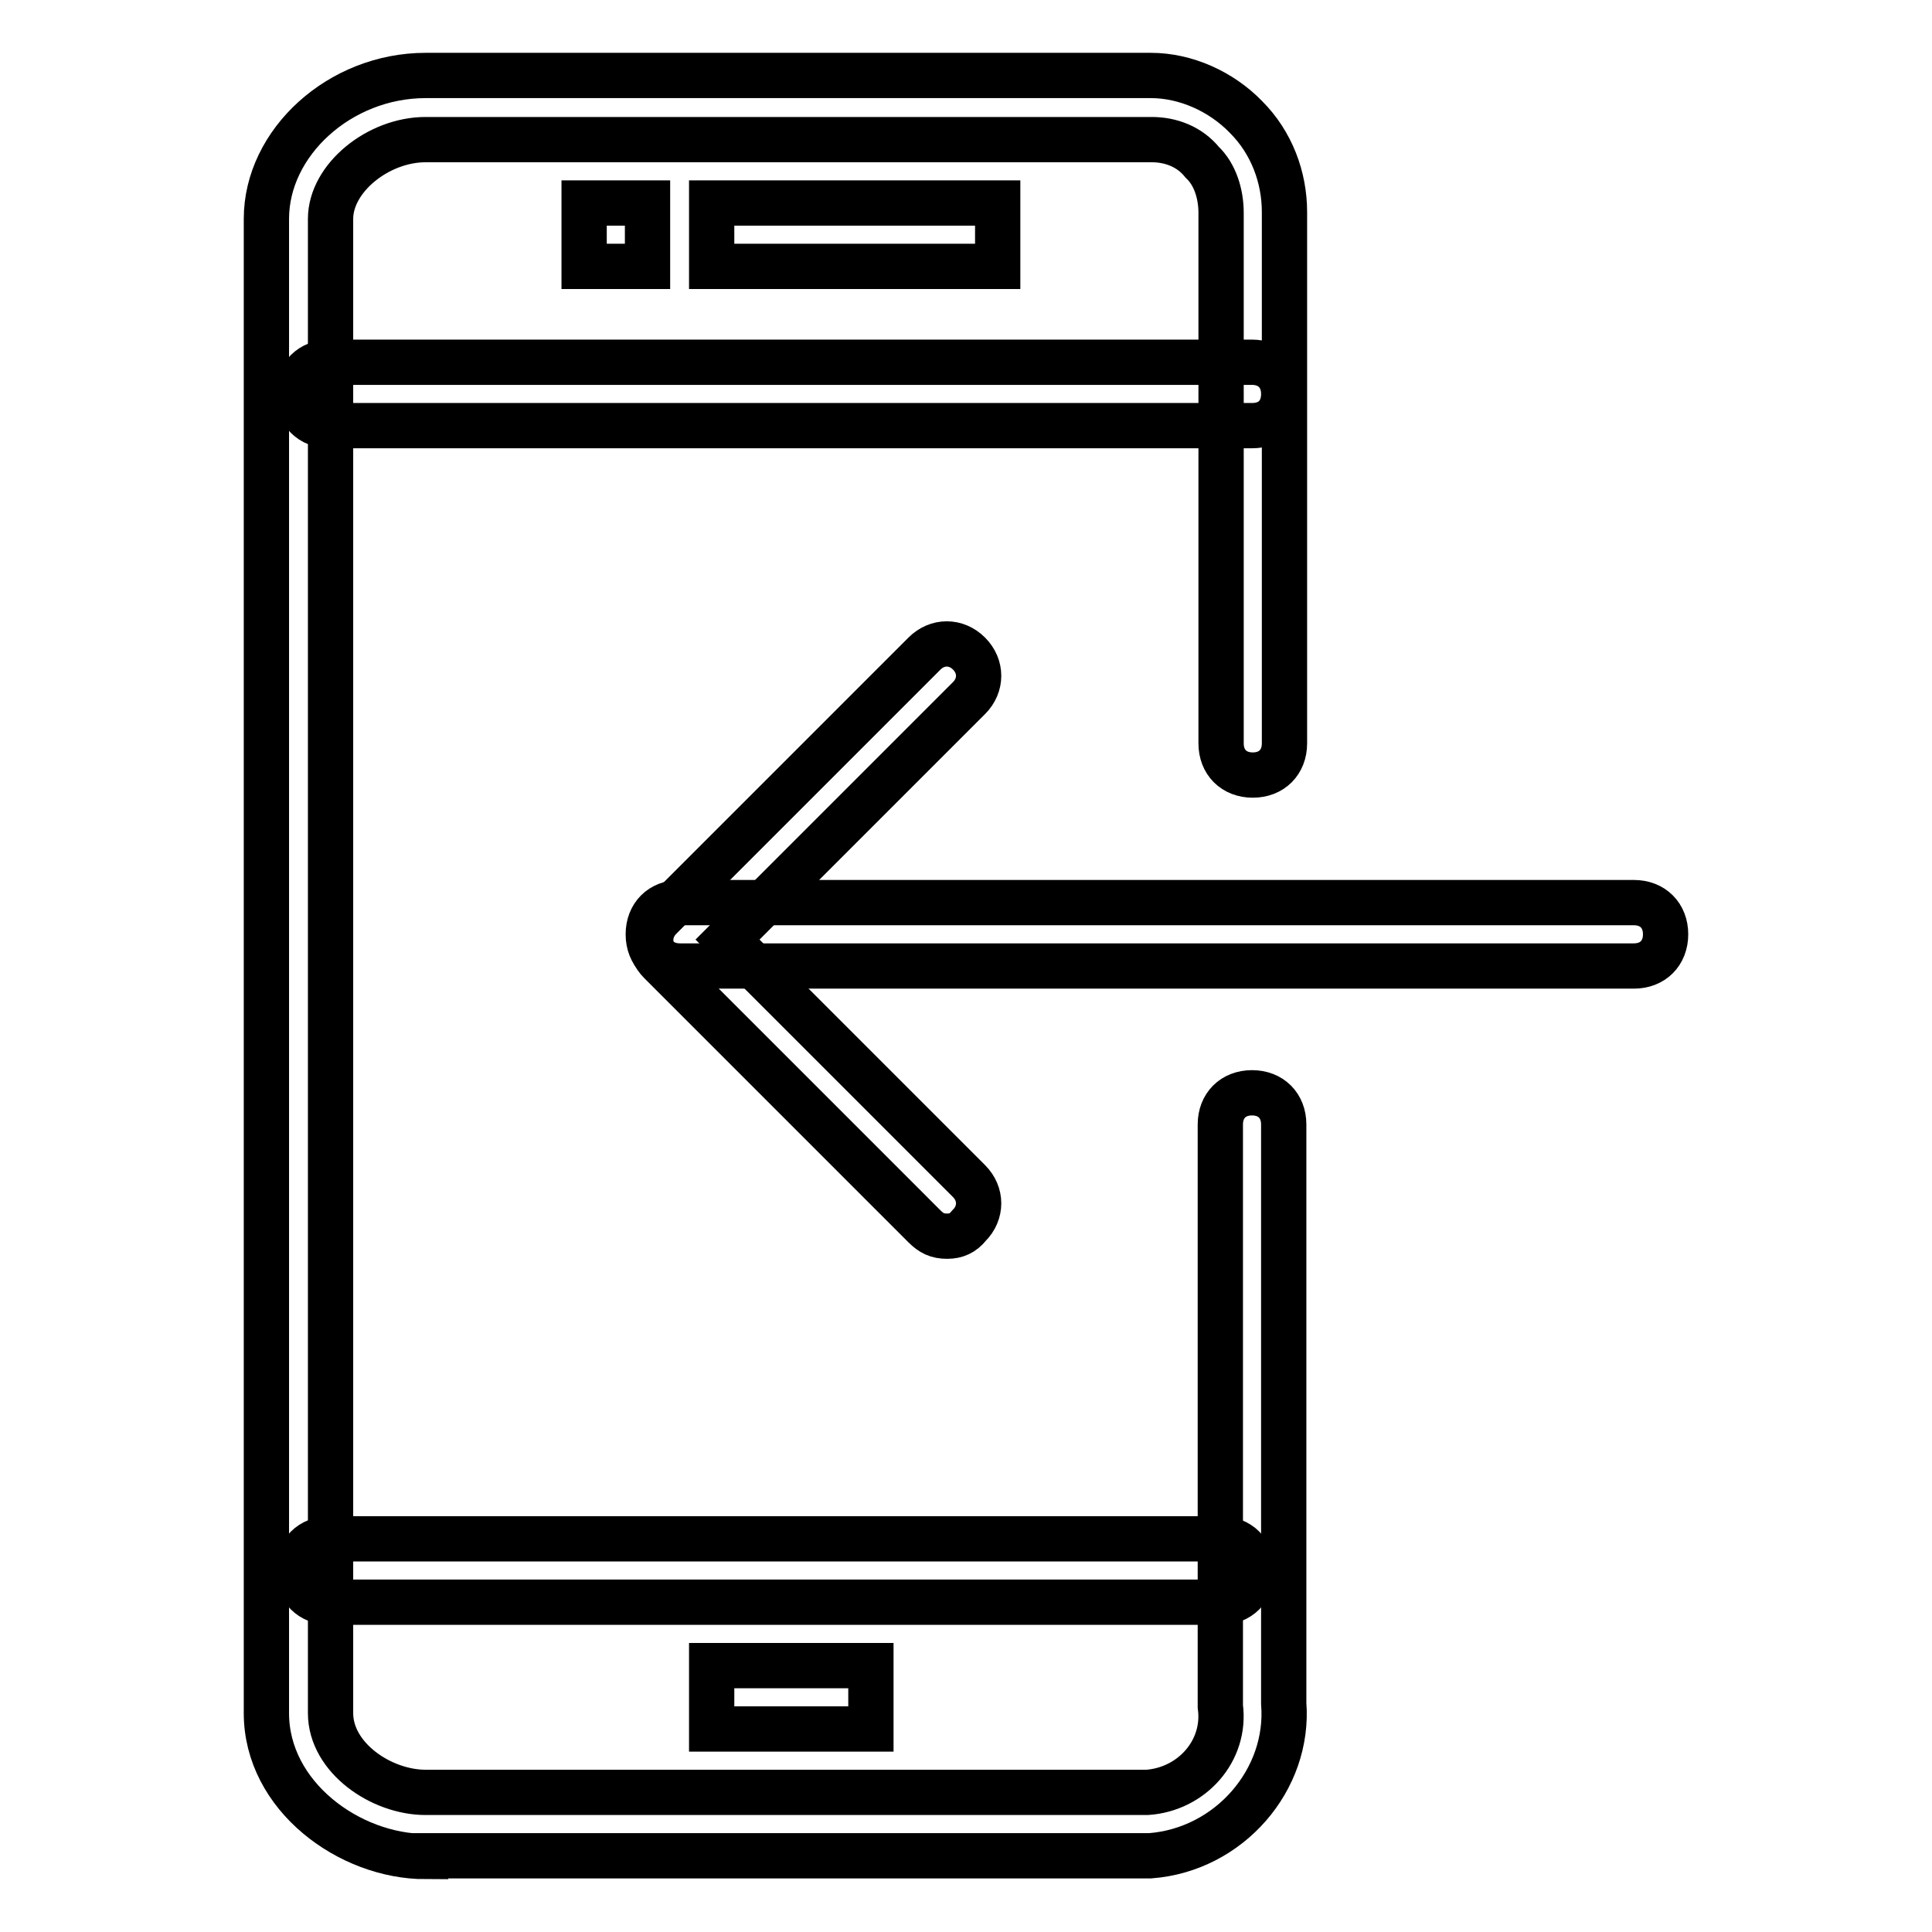
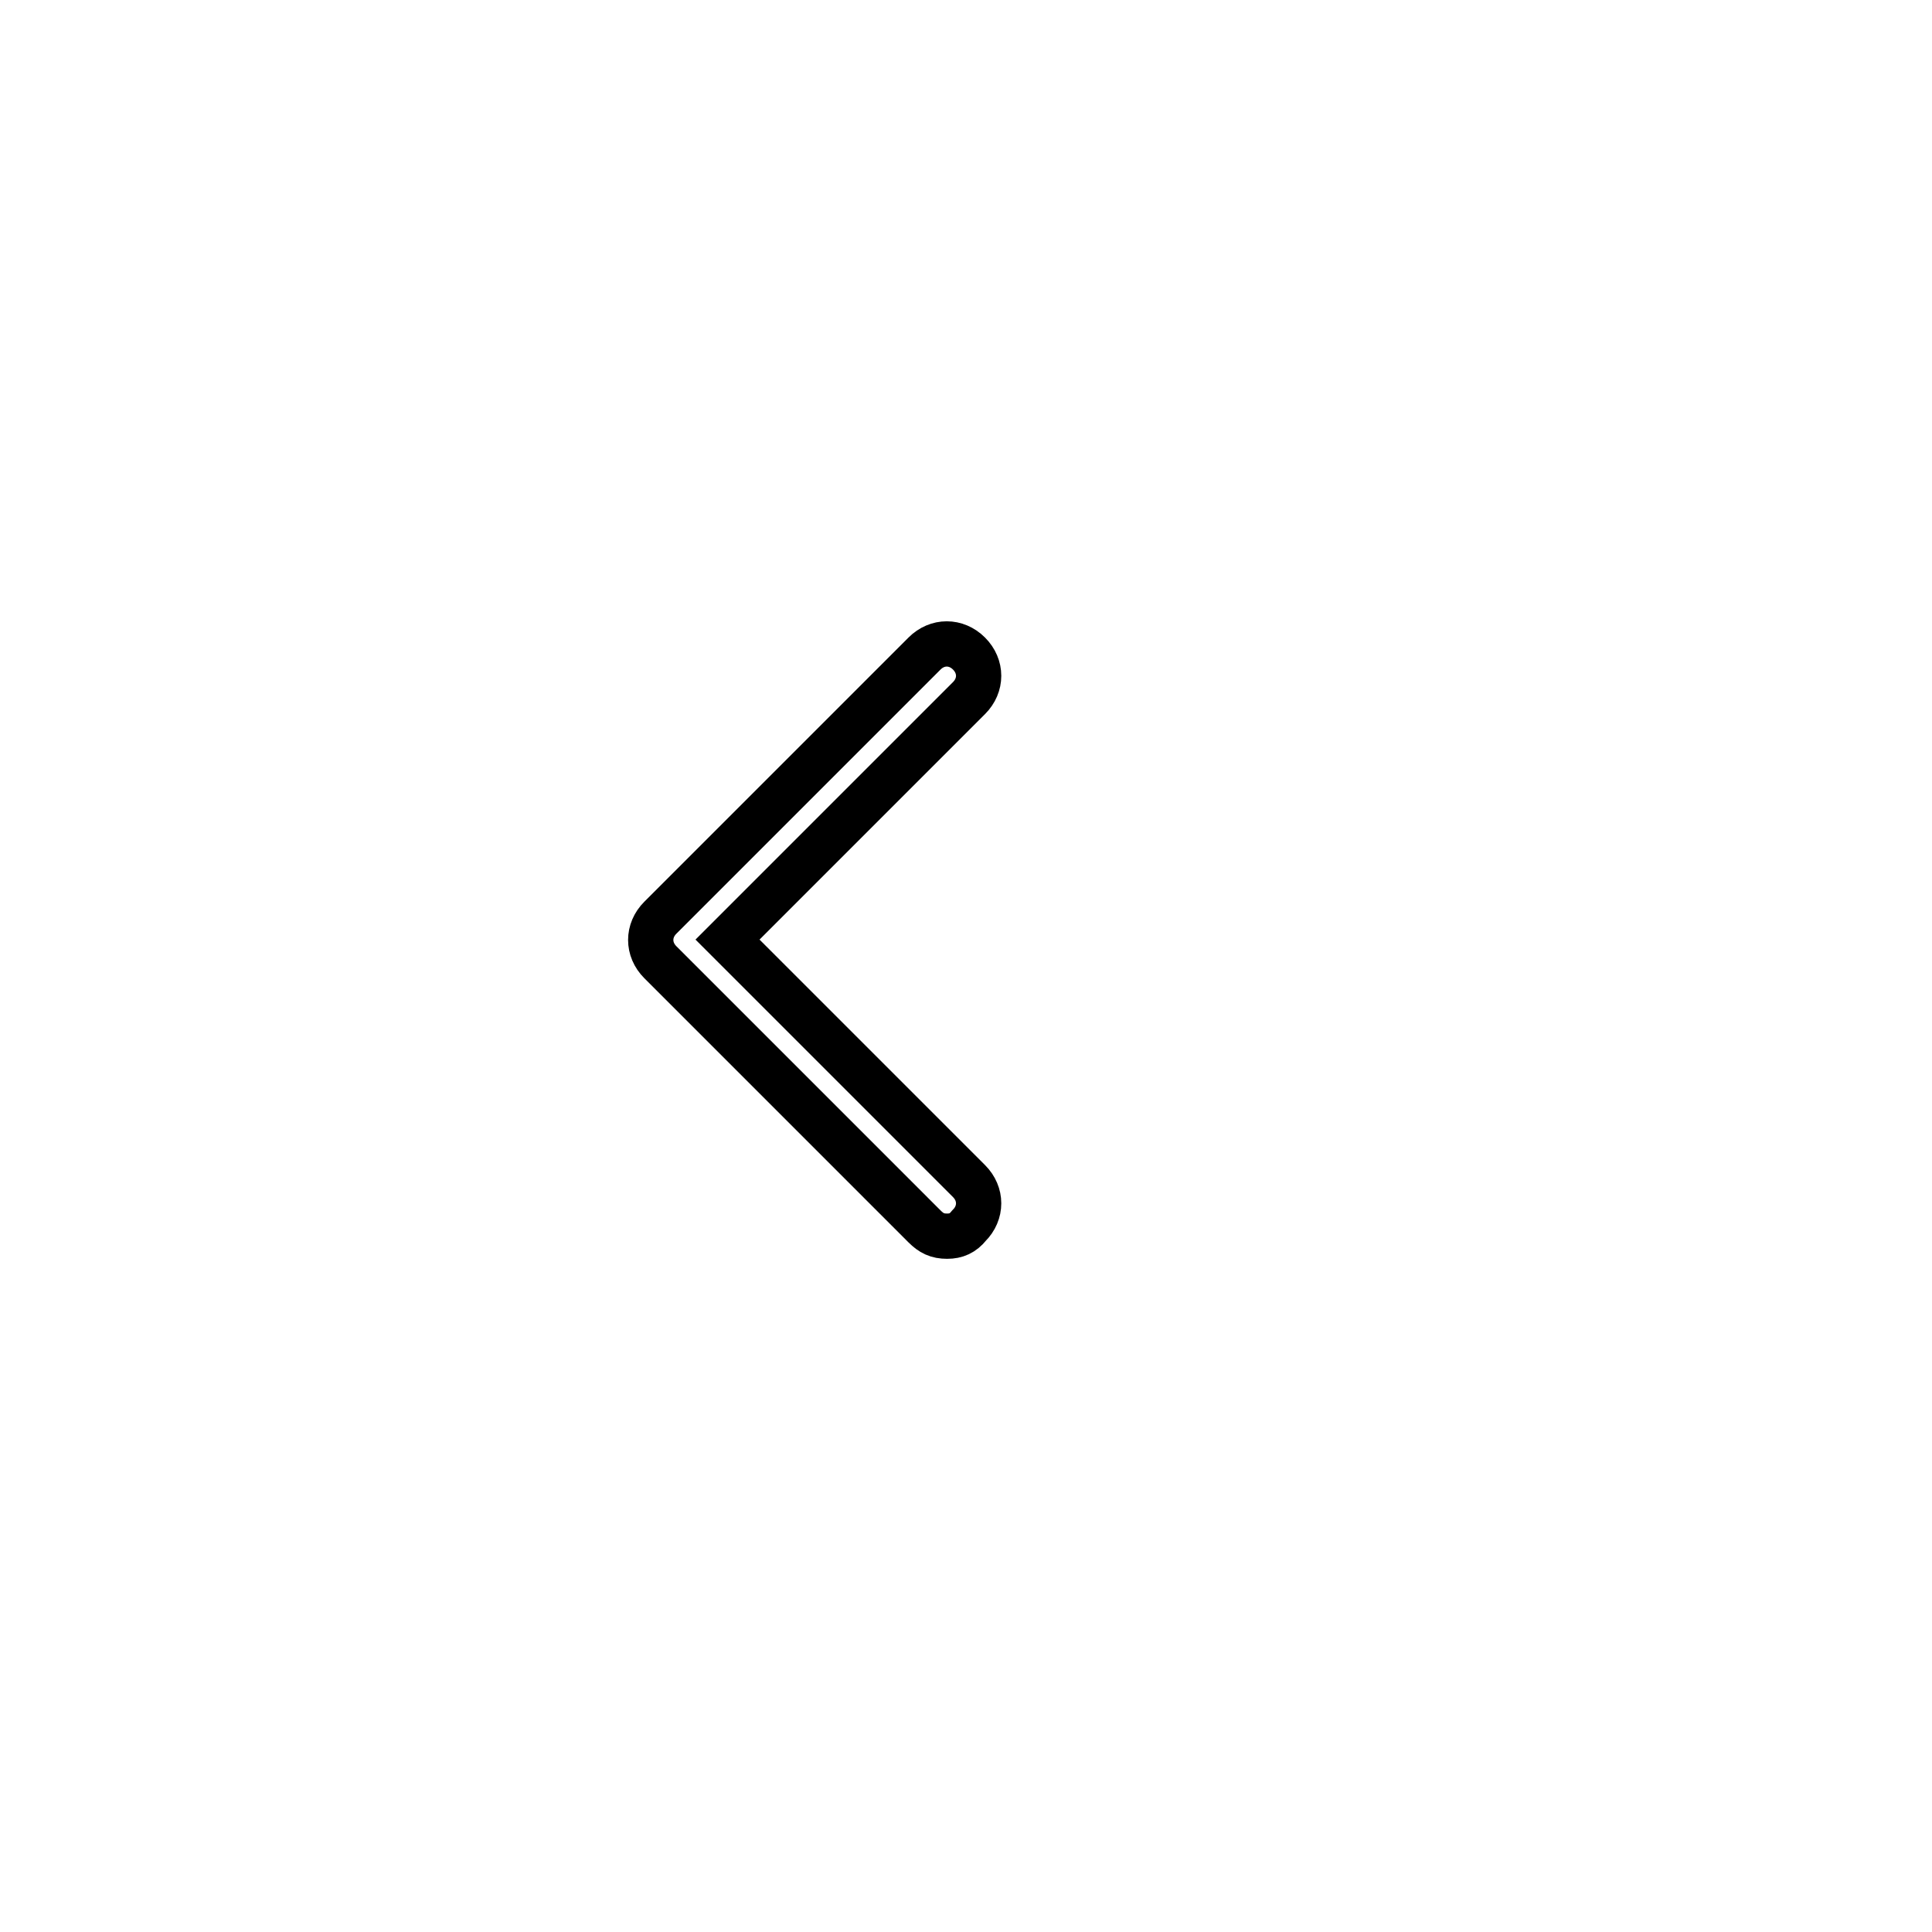
<svg xmlns="http://www.w3.org/2000/svg" version="1.1" x="0px" y="0px" viewBox="0 0 256 256" enable-background="new 0 0 256 256" xml:space="preserve">
  <g>
-     <path stroke-width="6" fill-opacity="0" stroke="#000000" d="M56.4,246c-10.1,0-21.1-8-21.1-19V29c0-10.1,9.7-19,21.1-19h96.1c4.6,0,9.3,2.1,12.6,5.5 c3.4,3.4,5.1,8,5.1,12.6v70.4c0,2.5-1.7,4.2-4.2,4.2s-4.2-1.7-4.2-4.2V29v-0.8c0-2.5-0.8-5.1-2.5-6.7c-1.7-2.1-4.2-3-6.7-3H56.4 c-6.3,0-12.6,5.1-12.6,10.5V227c0,5.9,6.7,10.5,12.6,10.5H152c5.9-0.4,10.5-5.5,9.7-11.4v-77.1c0-2.5,1.7-4.2,4.2-4.2 s4.2,1.7,4.2,4.2v76.7c0.8,10.1-7.2,19.4-17.7,20.2H56.4z" />
-     <path stroke-width="6" fill-opacity="0" stroke="#000000" d="M165.9,56.4H43.7c-2.5,0-4.2-1.7-4.2-4.2s1.7-4.2,4.2-4.2h122.2c2.5,0,4.2,1.7,4.2,4.2 S168.5,56.4,165.9,56.4z M161.7,212.3h-118c-2.5,0-4.2-1.7-4.2-4.2c0-2.5,1.7-4.2,4.2-4.2h118c2.5,0,4.2,1.7,4.2,4.2 C165.9,210.6,164.2,212.3,161.7,212.3z M94.3,220.7h21.1v8.4H94.3V220.7z M94.3,26.9h37.9v8.4H94.3V26.9z M77.4,26.9h8.4v8.4h-8.4 V26.9z M216.5,128H90.1c-2.5,0-4.2-1.7-4.2-4.2c0-2.5,1.7-4.2,4.2-4.2h126.4c2.5,0,4.2,1.7,4.2,4.2C220.7,126.3,219,128,216.5,128z " />
    <path stroke-width="6" fill-opacity="0" stroke="#000000" d="M125.5,163.8c-1.3,0-2.1-0.4-3-1.3l-35-35c-1.7-1.7-1.7-4.2,0-5.9l35-35c1.7-1.7,4.2-1.7,5.9,0 c1.7,1.7,1.7,4.2,0,5.9l-32,32l32,32c1.7,1.7,1.7,4.2,0,5.9C127.6,163.4,126.7,163.8,125.5,163.8z" />
  </g>
</svg>